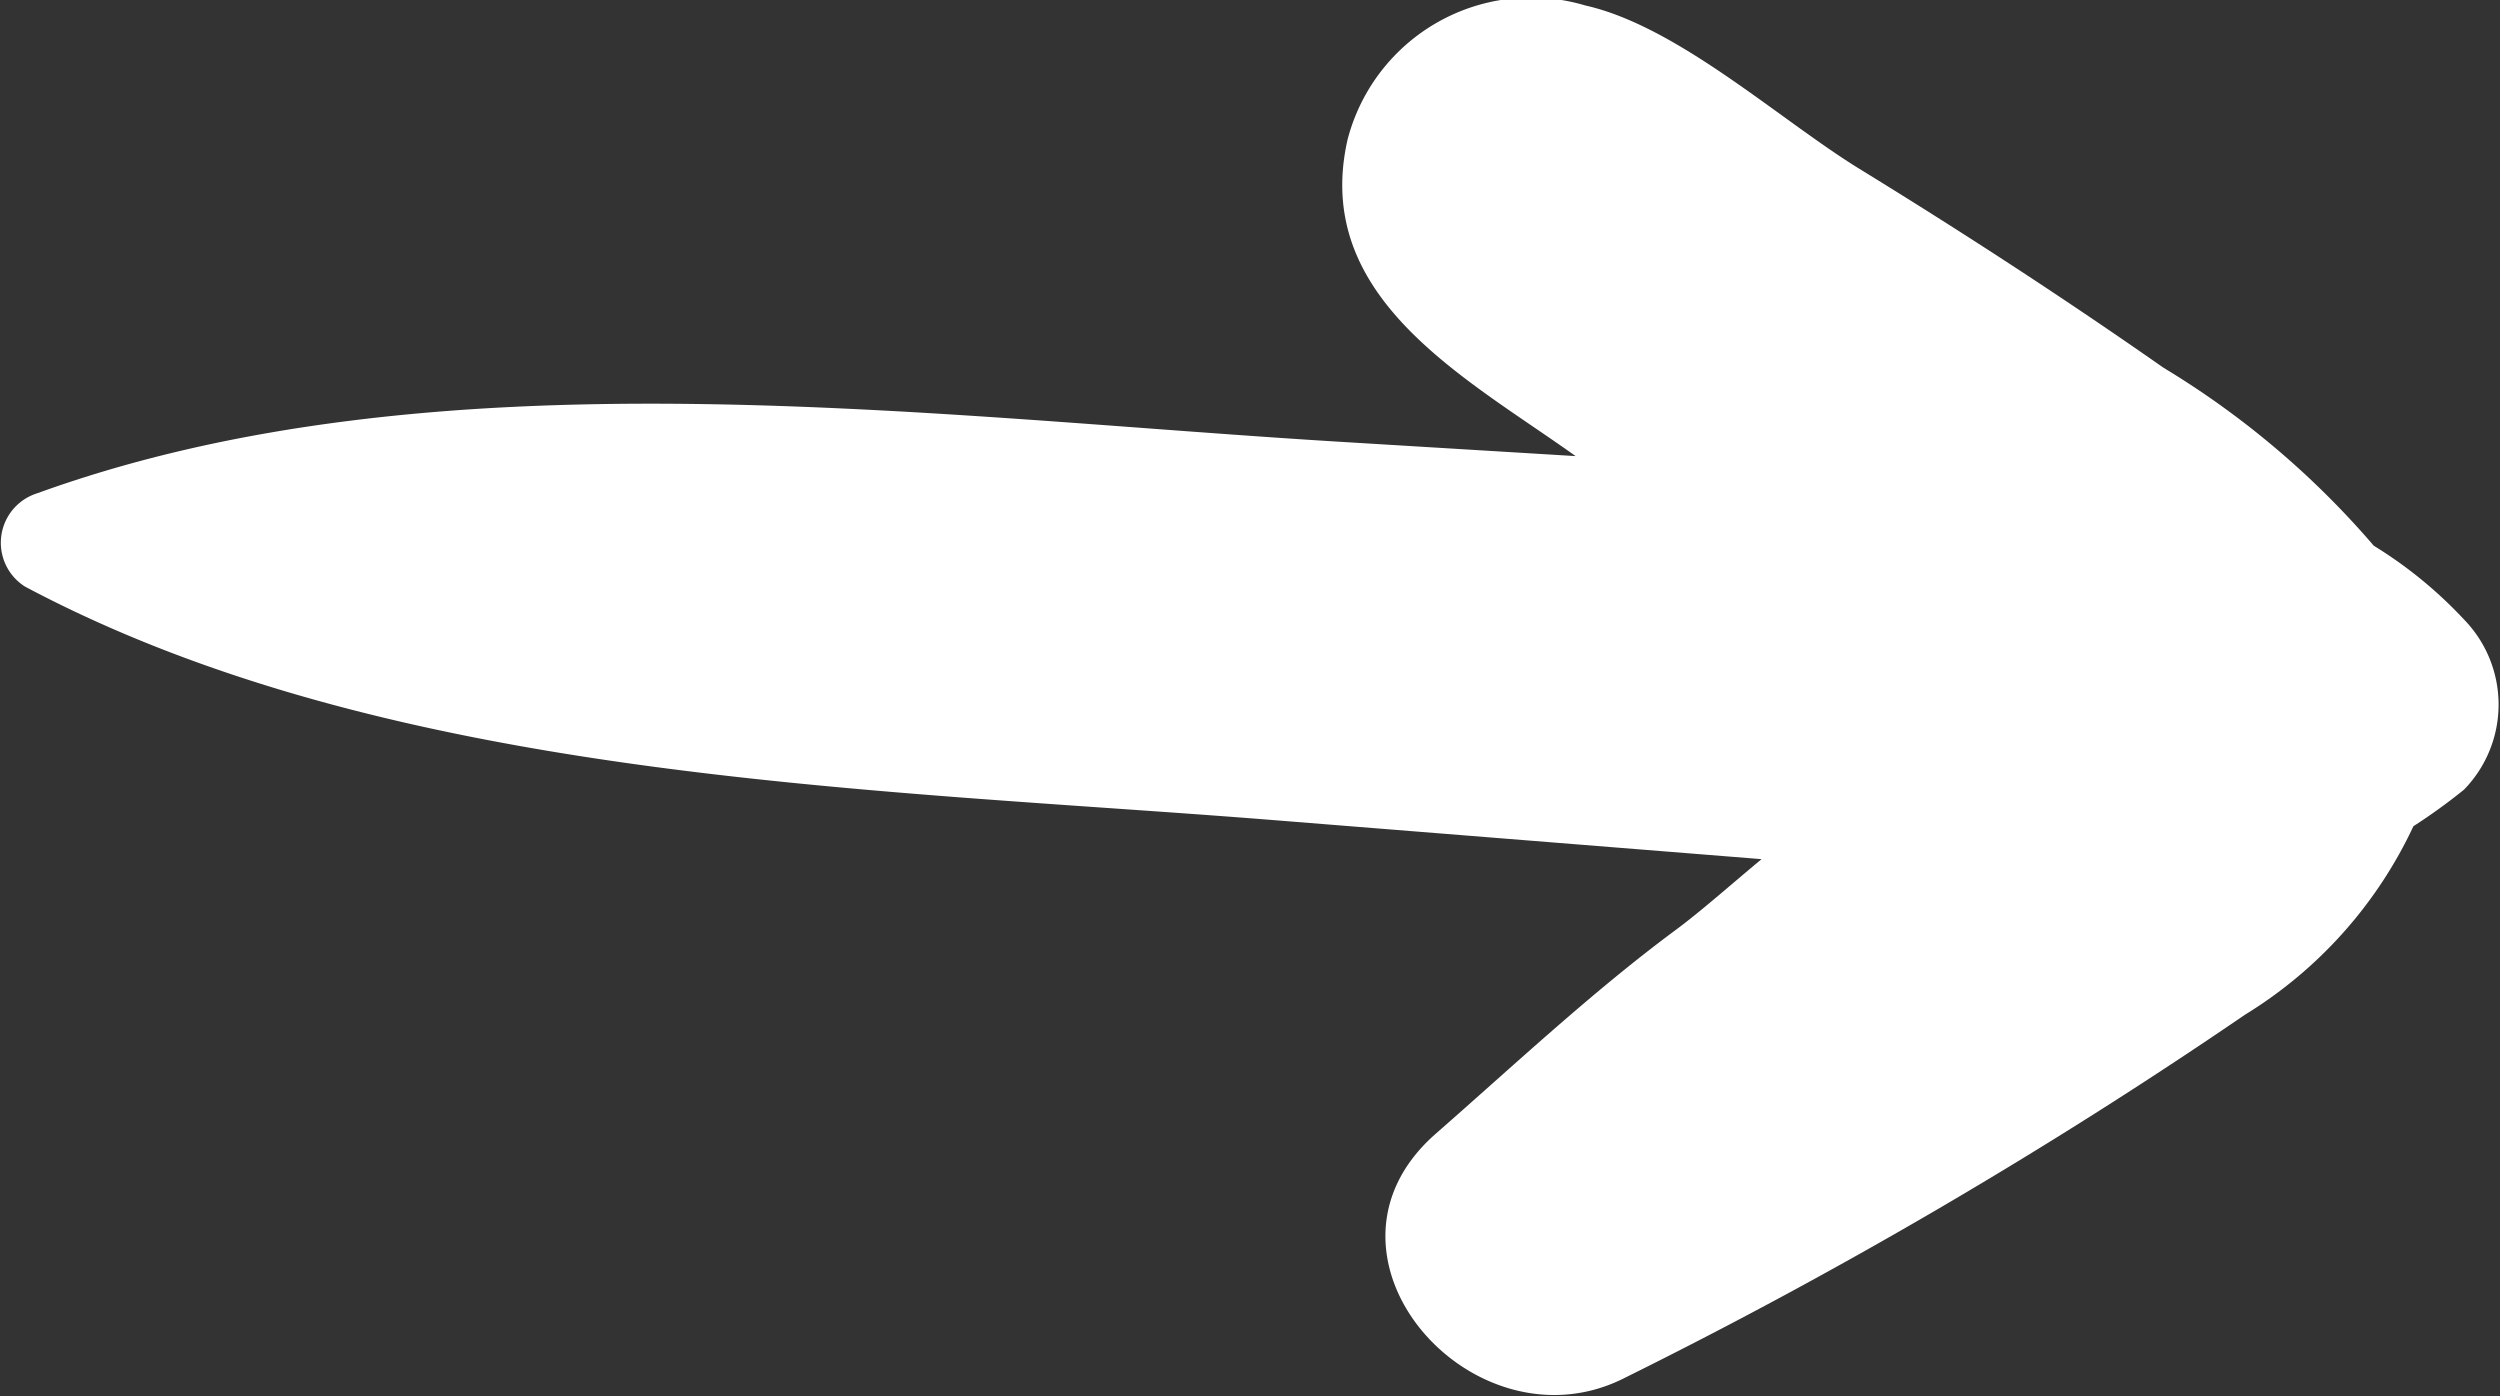
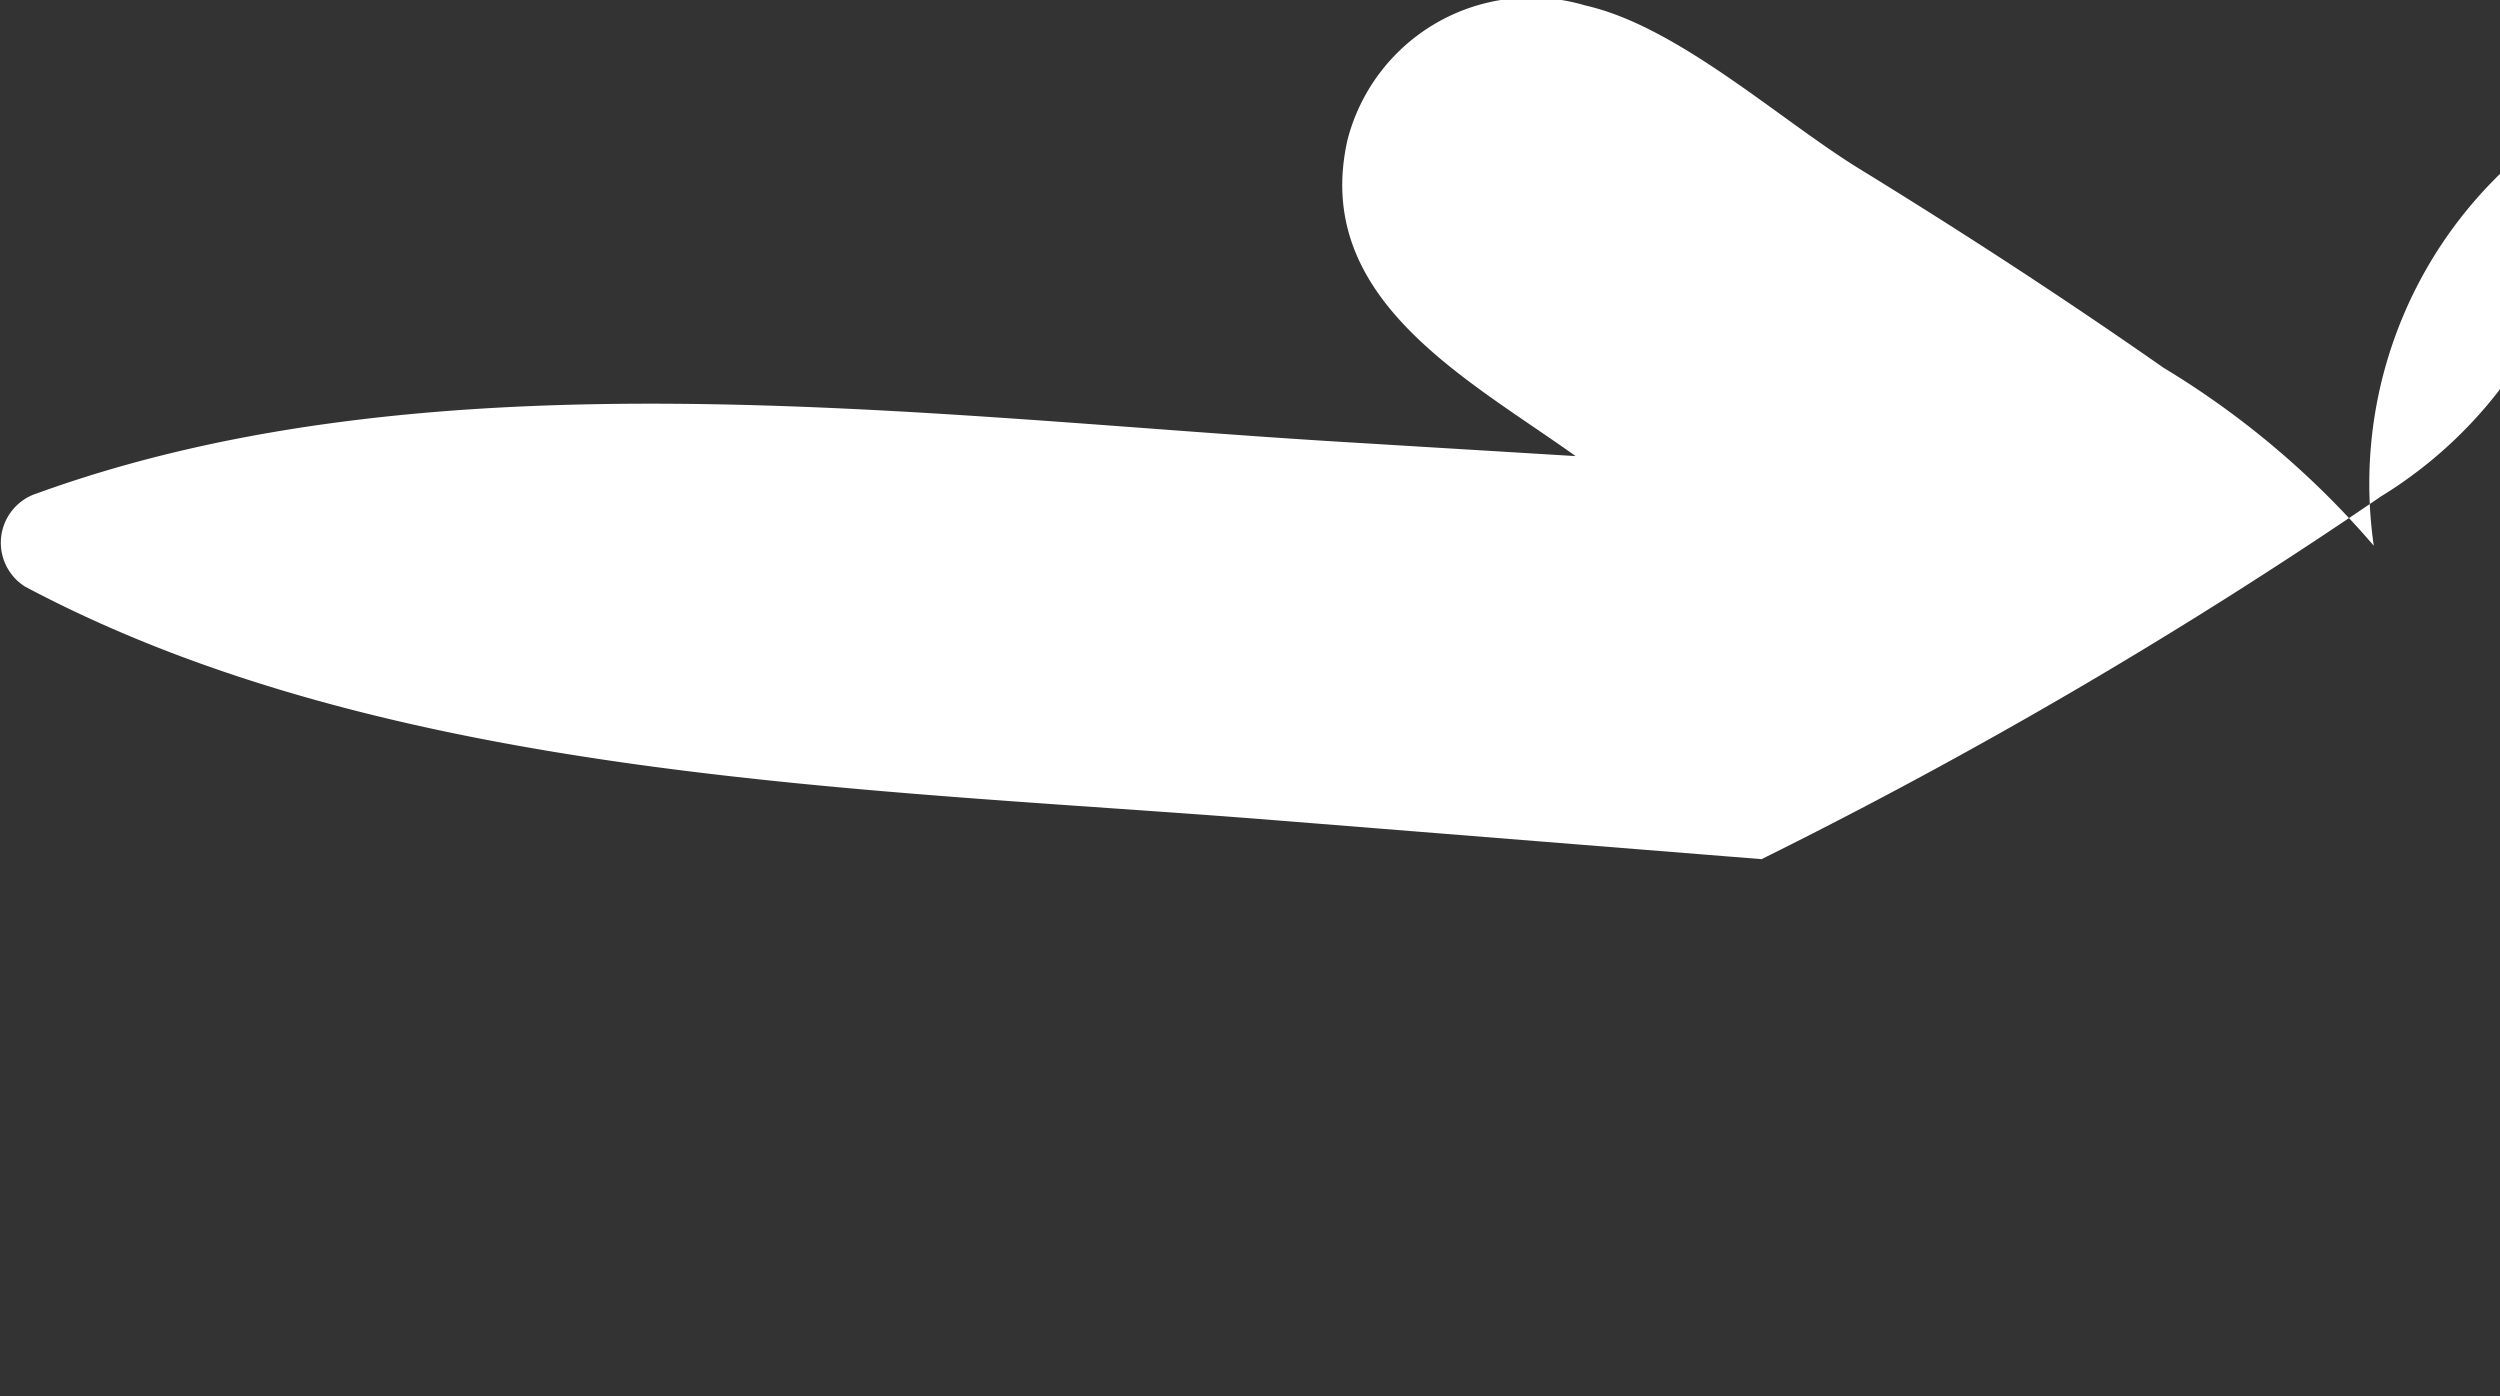
<svg xmlns="http://www.w3.org/2000/svg" id="Isolation_Mode" data-name="Isolation Mode" viewBox="0 0 41 22.9">
  <rect x="0" y="0" width="41" height="22.9" fill="#333333" stroke="none" />
  <defs>
    <style>.cls-1{fill:#fff;}</style>
  </defs>
  <title>arrow</title>
-   <path class="cls-1" d="M.41,9.67c6,3.19,13.84,3.3,20.48,3.83l8,.64c-.53.44-1,.86-1.42,1.17-1.35,1-2.63,2.2-3.92,3.33-2.29,2,.63,5.28,3.11,4a84.57,84.57,0,0,0,10.16-5.95,7.2,7.2,0,0,0,2.76-3.09,9.47,9.47,0,0,0,.83-.6,2,2,0,0,0,0-2.79A7.09,7.09,0,0,0,38.93,9a14.24,14.24,0,0,0-3.45-2.92c-1.63-1.14-3.29-2.22-5-3.27C29.17,2,27.51.48,26,.14a3.11,3.11,0,0,0-3.9,2.2c-.59,2.6,1.95,3.91,3.74,5.19l-3.95-.24C15.07,6.87,7.12,5.78.61,8.14A.85.85,0,0,0,.41,9.67Z" transform="translate(0 -0.05)" />
+   <path class="cls-1" d="M.41,9.67c6,3.19,13.84,3.3,20.48,3.83l8,.64a84.57,84.57,0,0,0,10.16-5.95,7.2,7.2,0,0,0,2.76-3.09,9.47,9.47,0,0,0,.83-.6,2,2,0,0,0,0-2.79A7.09,7.09,0,0,0,38.93,9a14.24,14.24,0,0,0-3.45-2.92c-1.63-1.14-3.29-2.22-5-3.27C29.17,2,27.51.48,26,.14a3.11,3.11,0,0,0-3.9,2.2c-.59,2.6,1.95,3.91,3.74,5.19l-3.95-.24C15.07,6.87,7.12,5.78.61,8.14A.85.85,0,0,0,.41,9.67Z" transform="translate(0 -0.05)" />
</svg>